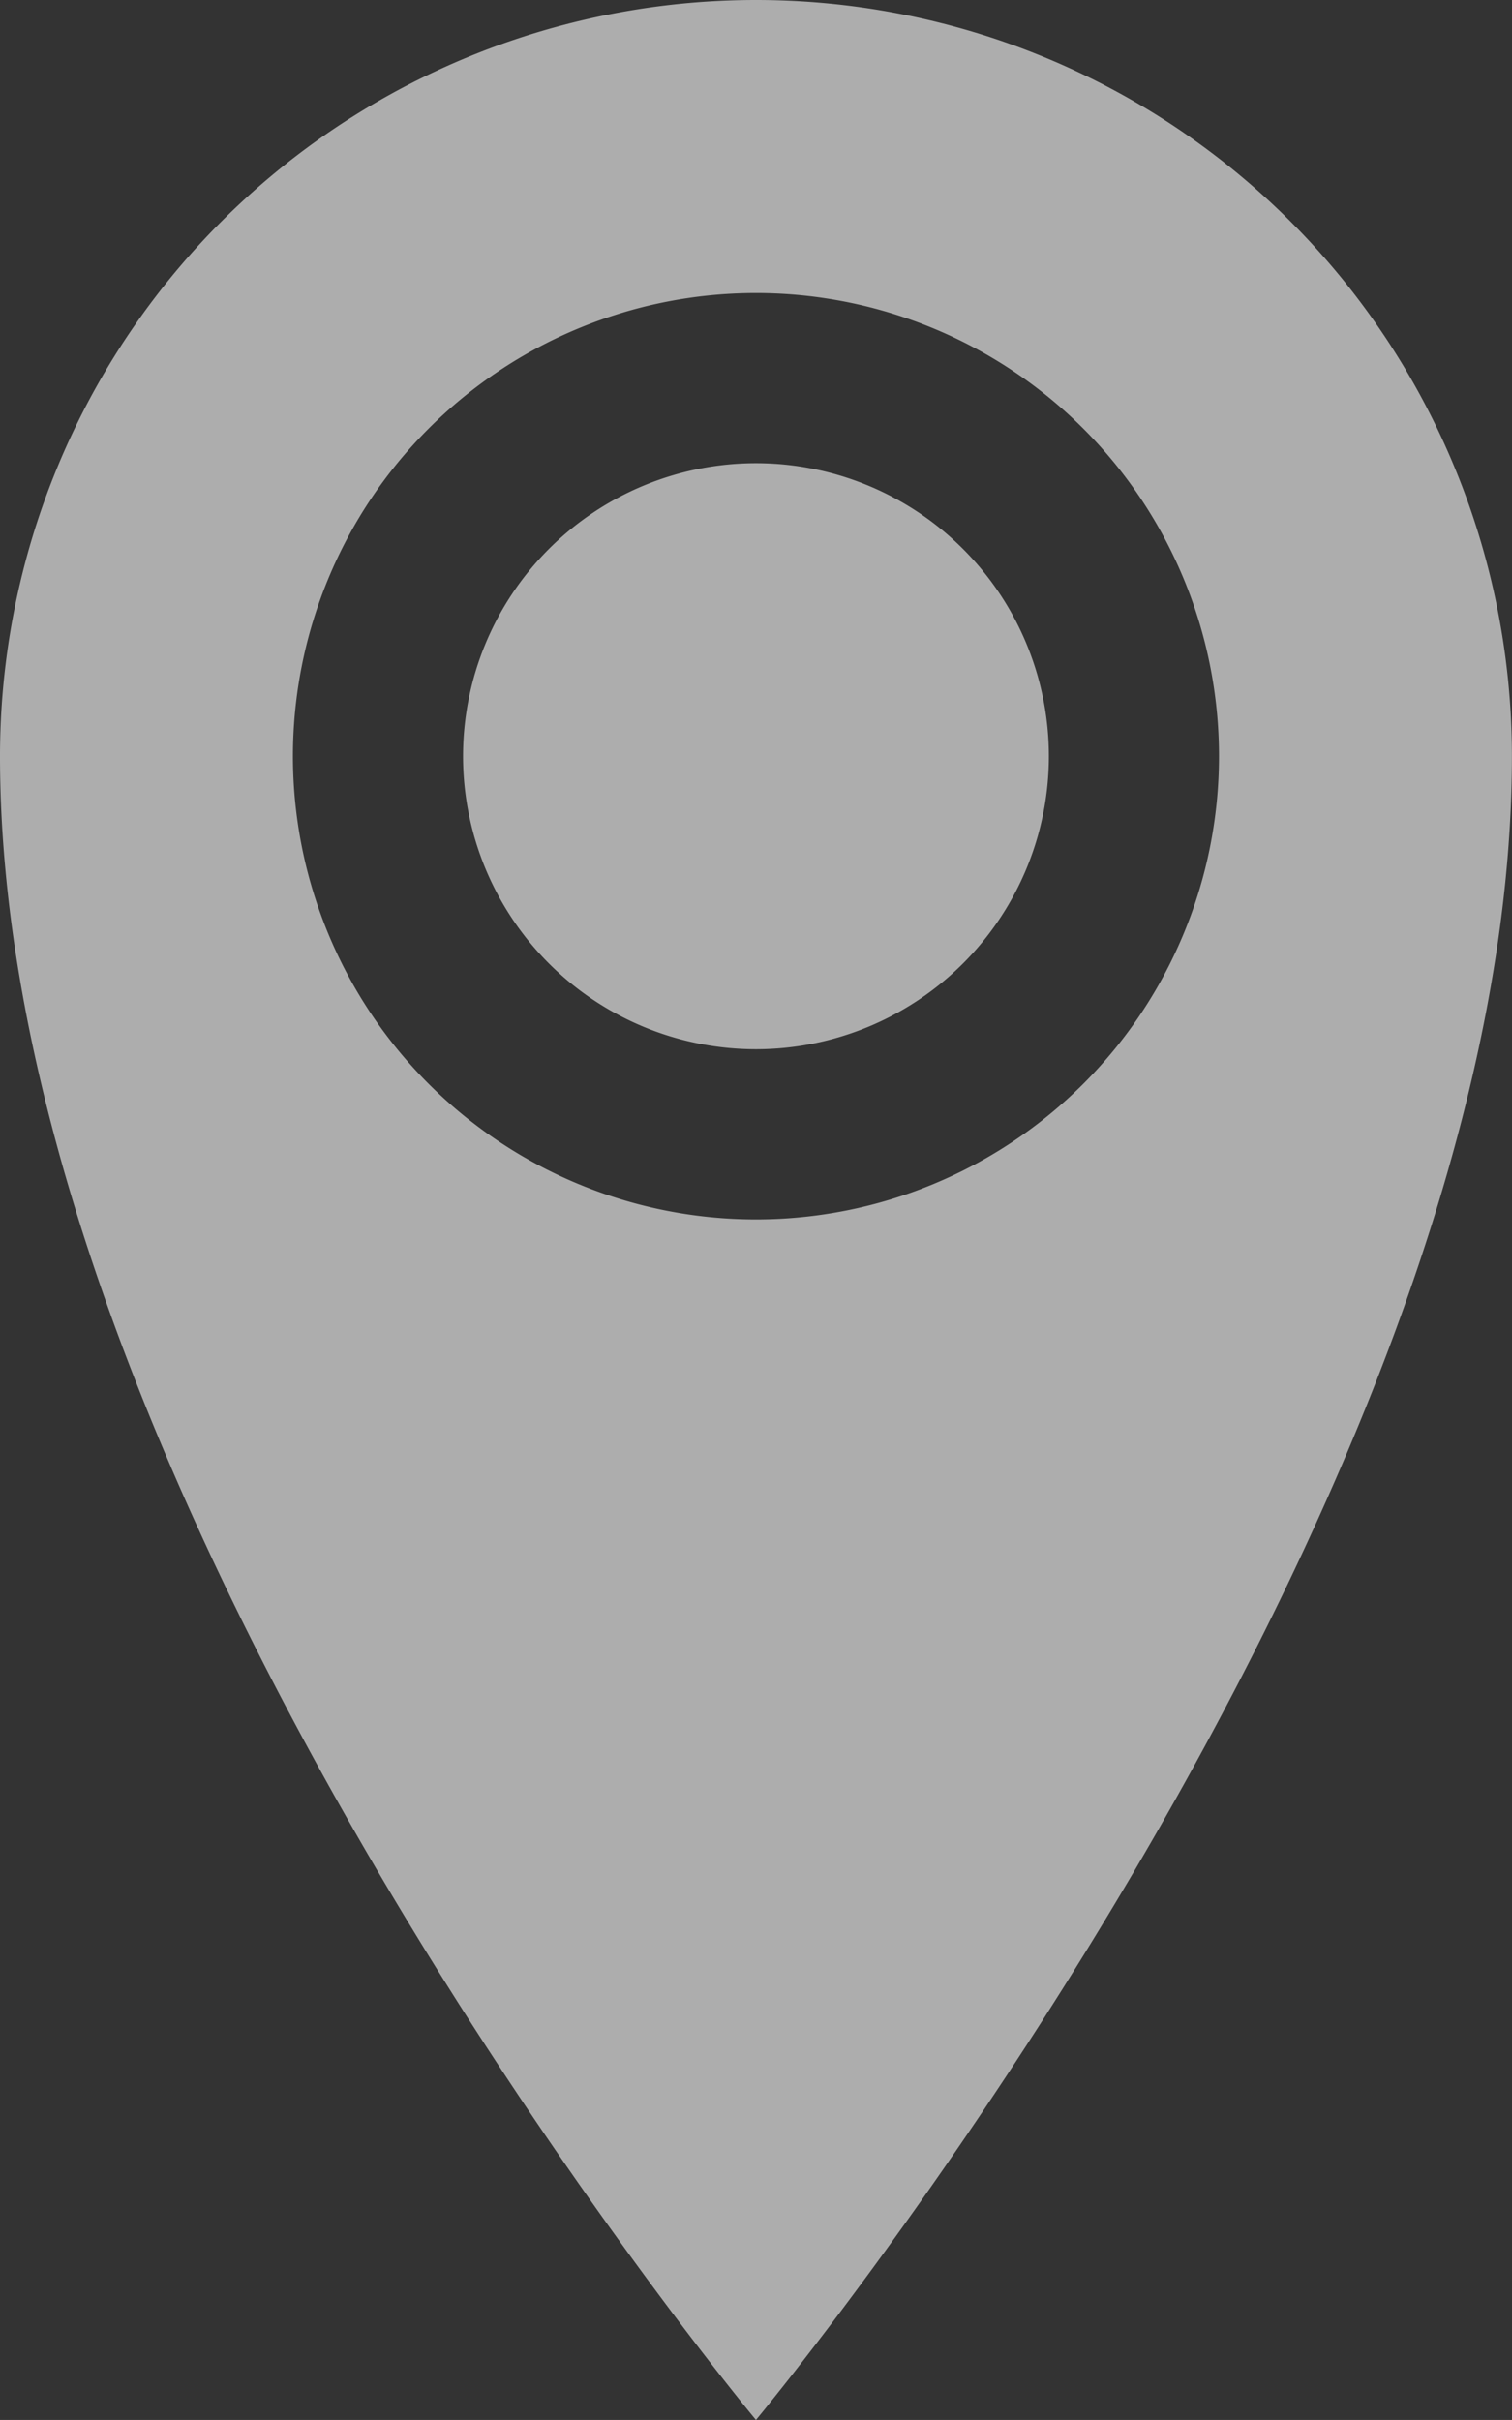
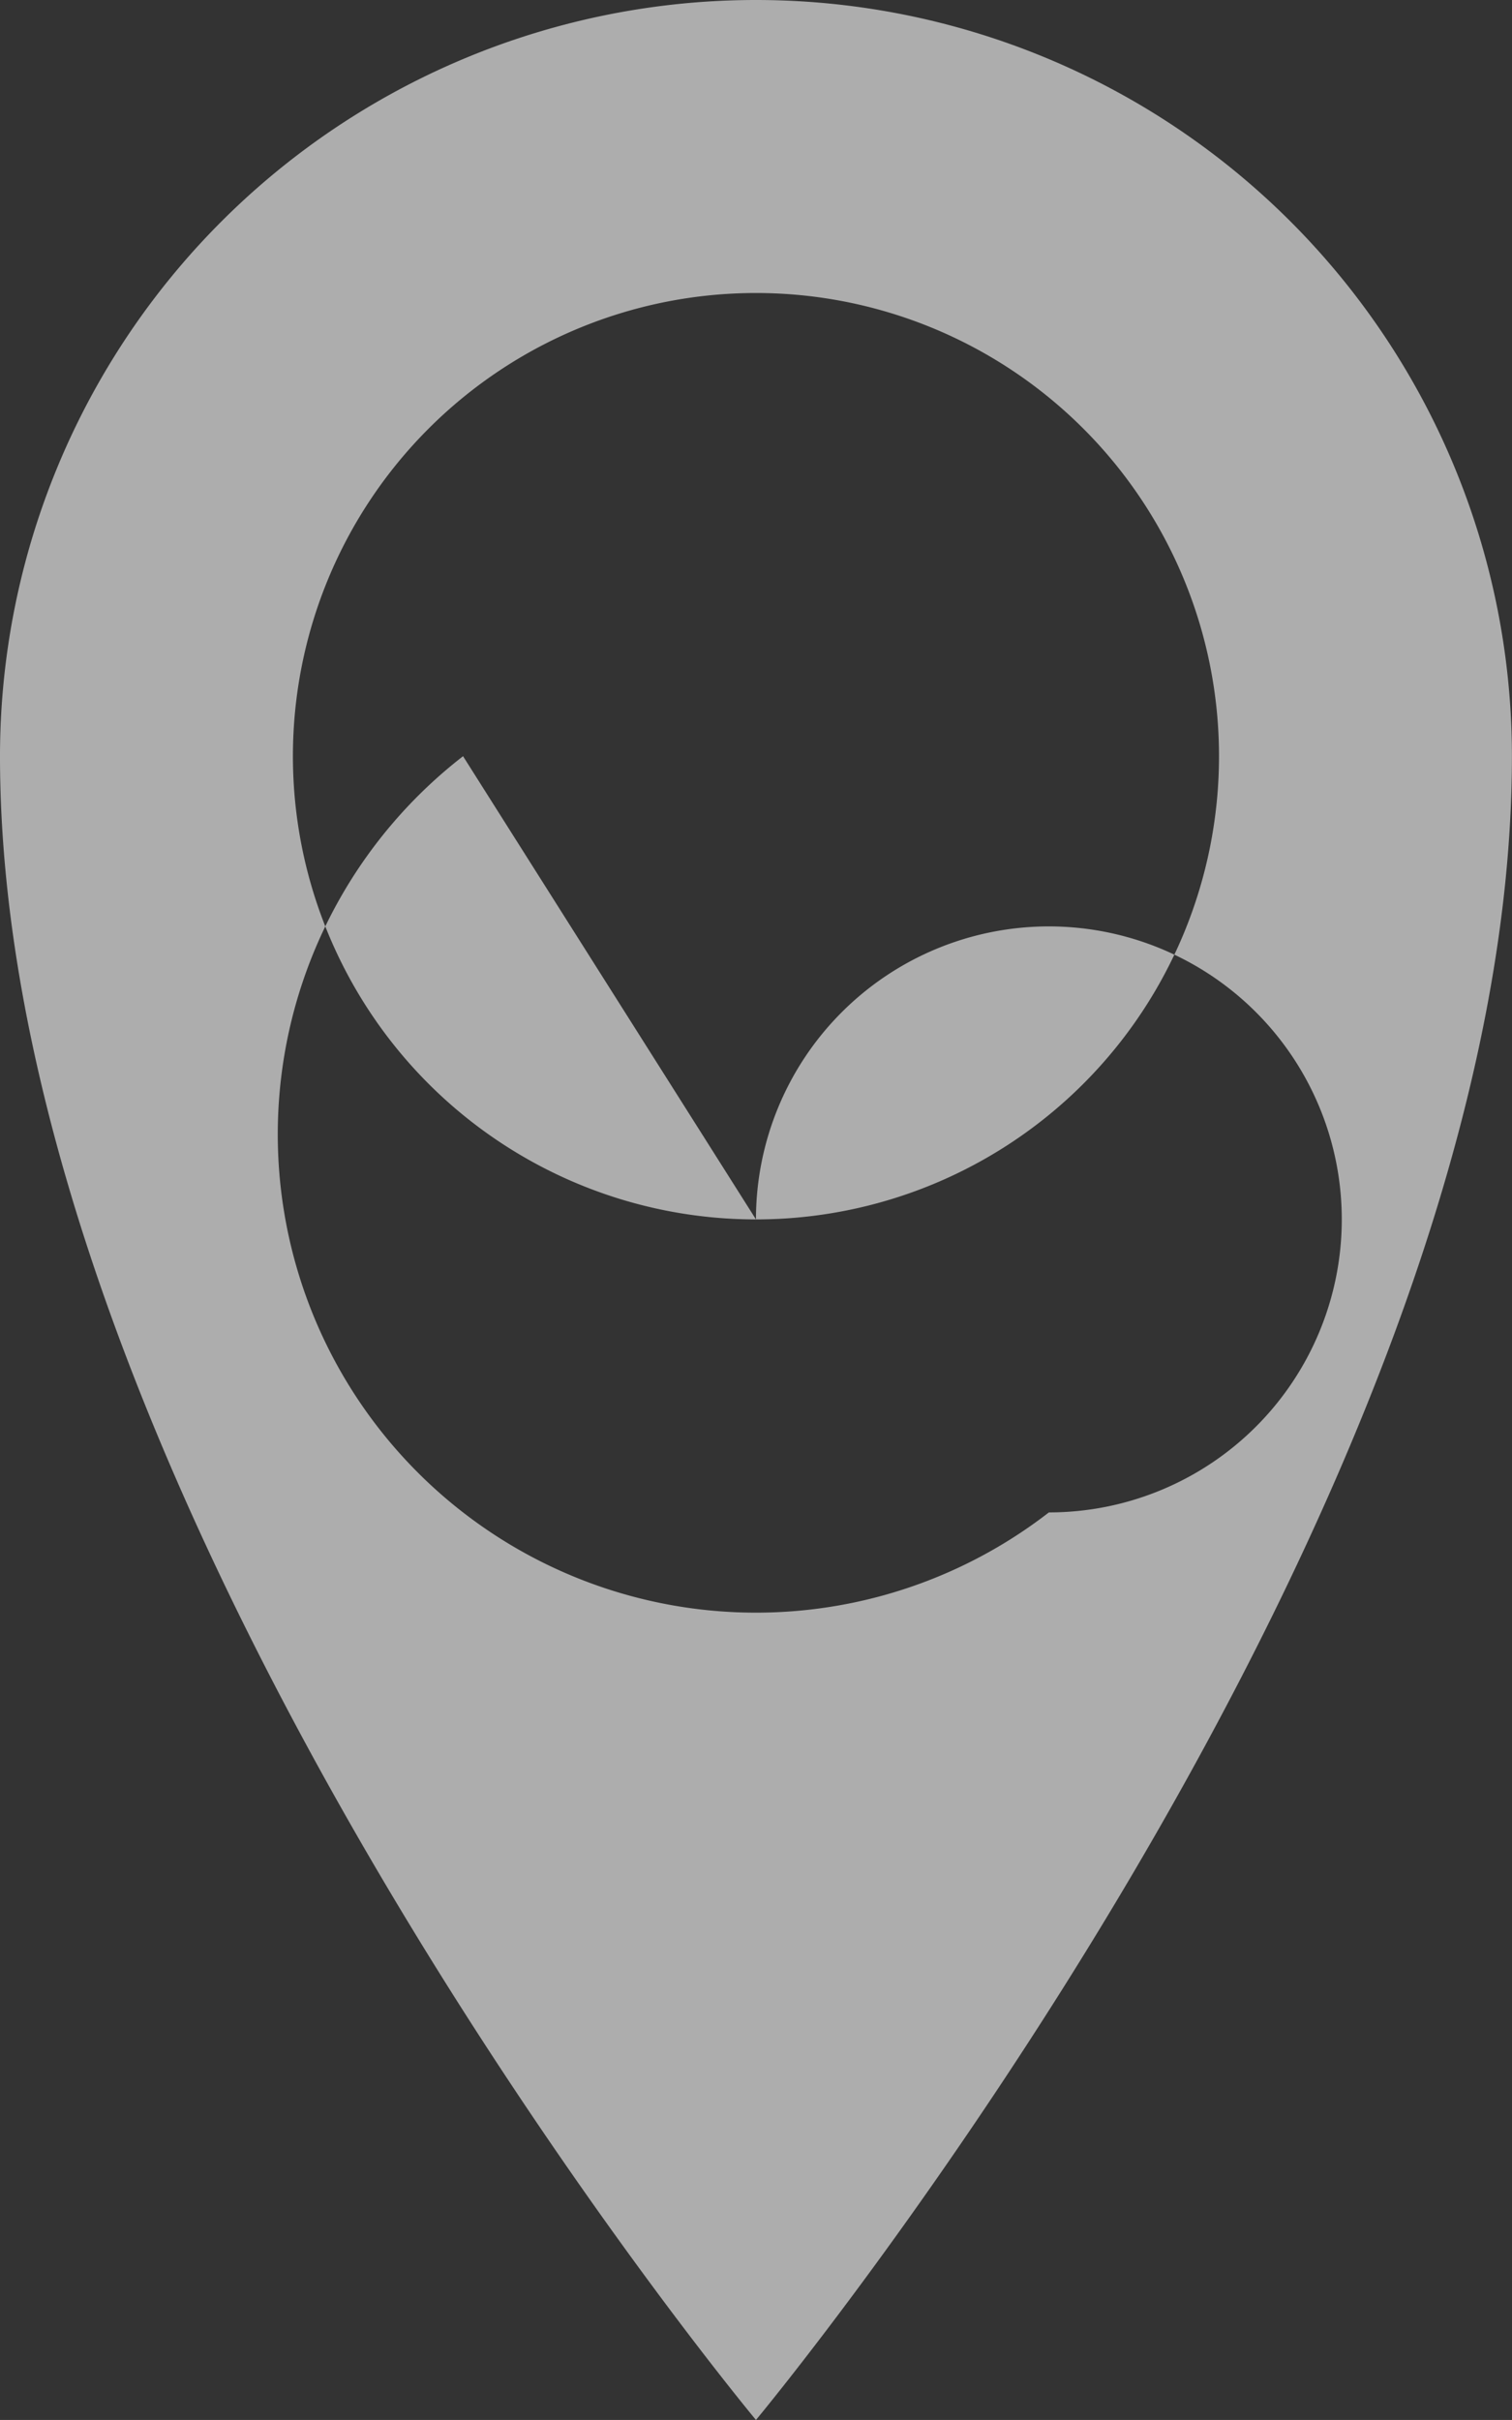
<svg xmlns="http://www.w3.org/2000/svg" width="18.831" height="30.129" viewBox="0 0 18.831 30.129">
  <rect x="0" y="0" width="18.831" height="30.129" fill="#333333" stroke="none" />
  <g id="Group_2832" data-name="Group 2832" transform="translate(-21 -897.935)">
-     <path id="Icon_metro-location" data-name="Icon metro-location" d="M17.77,1.928a9.415,9.415,0,0,0-9.415,9.415c0,9.415,9.415,20.714,9.415,20.714s9.415-11.3,9.415-20.714A9.415,9.415,0,0,0,17.77,1.928Zm0,15.182a5.767,5.767,0,1,1,5.767-5.767A5.767,5.767,0,0,1,17.77,17.11Zm-3.648-5.767a3.648,3.648,0,1,1,3.648,3.648A3.648,3.648,0,0,1,14.122,11.343Z" transform="translate(12.645 896.007)" fill="rgba(255,255,255,0.6)" />
+     <path id="Icon_metro-location" data-name="Icon metro-location" d="M17.77,1.928a9.415,9.415,0,0,0-9.415,9.415c0,9.415,9.415,20.714,9.415,20.714s9.415-11.3,9.415-20.714A9.415,9.415,0,0,0,17.77,1.928Zm0,15.182a5.767,5.767,0,1,1,5.767-5.767A5.767,5.767,0,0,1,17.77,17.11Za3.648,3.648,0,1,1,3.648,3.648A3.648,3.648,0,0,1,14.122,11.343Z" transform="translate(12.645 896.007)" fill="rgba(255,255,255,0.6)" />
  </g>
</svg>